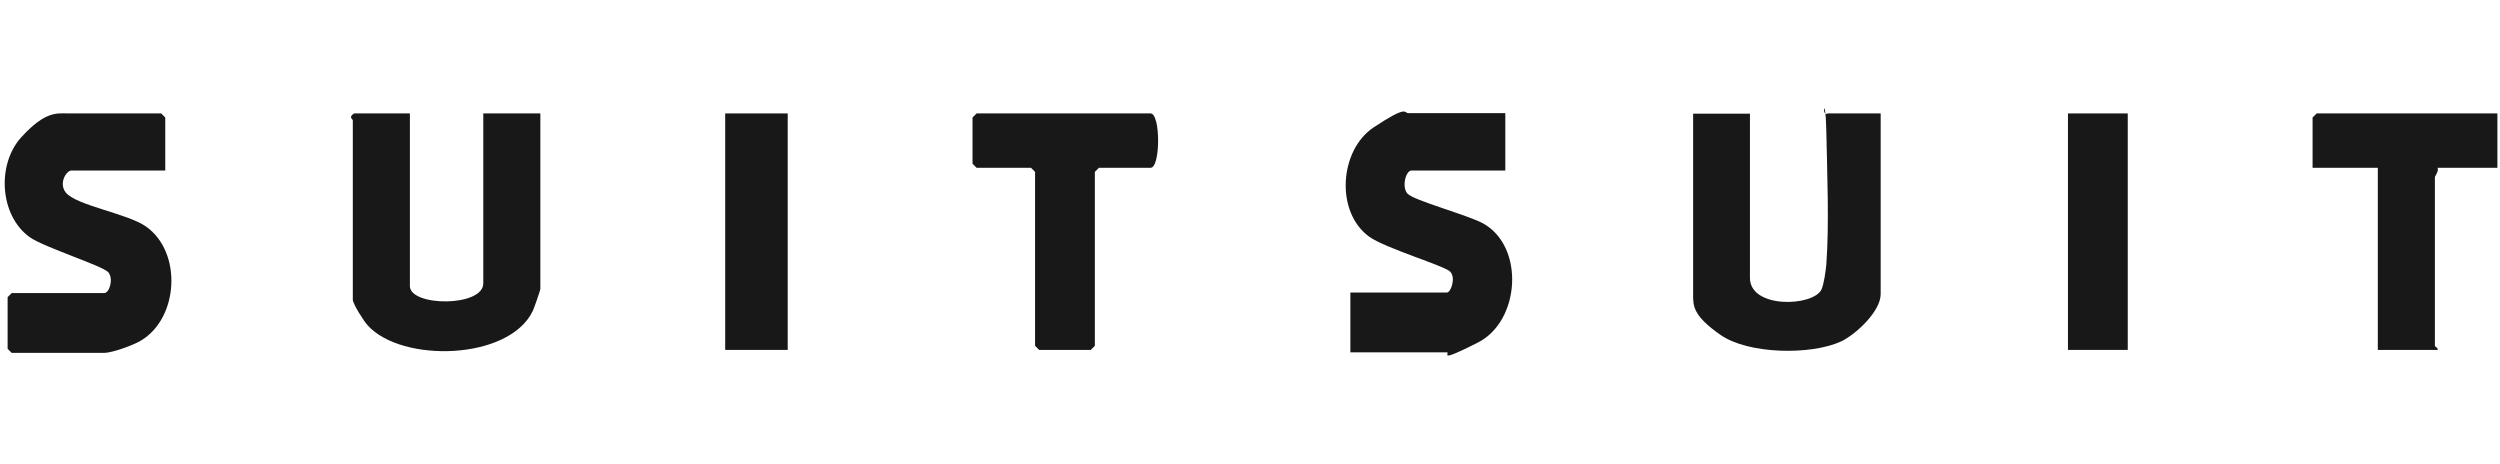
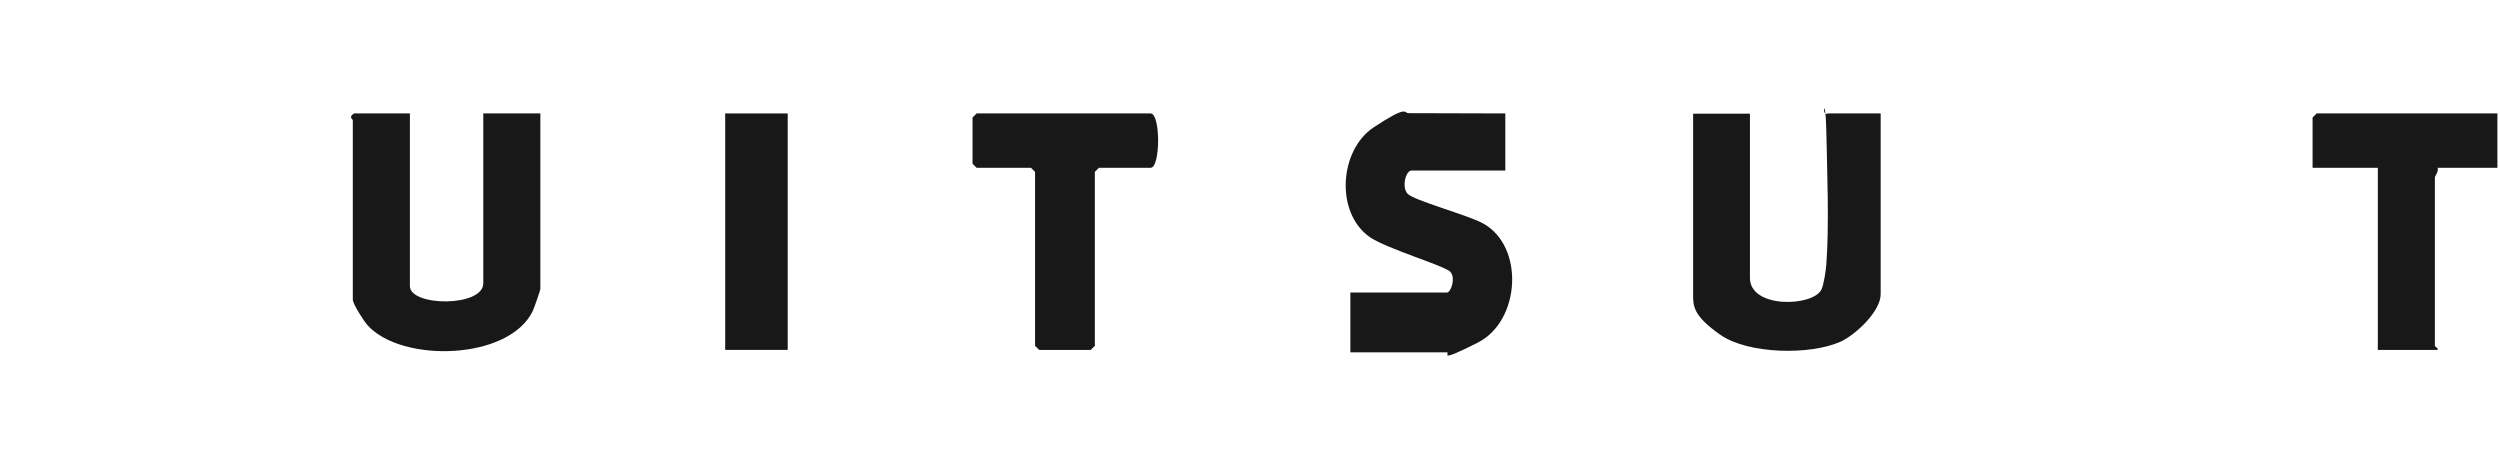
<svg xmlns="http://www.w3.org/2000/svg" width="323" height="60" viewBox="0 0 323 60" fill="none">
  <path d="M52.958 14.655V36.955C52.958 39.624 62.44 39.694 62.44 36.604V14.655H69.814V37.306C69.814 37.517 69.007 39.8 68.831 40.186C65.741 46.578 51.904 46.894 47.514 42.047C47.023 41.521 45.583 39.273 45.583 38.711V15.533C45.583 15.393 44.951 15.147 45.759 14.655H52.958Z" fill="#181818" />
  <path d="M226.092 14.655V35.902C226.092 39.905 234.239 39.624 235.328 37.412C235.644 36.744 235.89 34.989 235.96 34.181C236.346 29.018 236.065 22.241 235.96 16.938C235.854 11.635 235.257 15.252 236.135 14.655H242.983V38.009C242.983 40.221 239.788 43.206 237.856 44.119C233.958 45.91 225.881 45.77 222.299 43.276C218.717 40.783 218.752 39.519 218.752 38.044V14.69H226.127L226.092 14.655Z" fill="#181818" />
-   <path d="M21.352 22.03H9.236C8.569 22.03 7.551 23.68 8.499 24.875C9.869 26.56 16.471 27.579 18.859 29.264C23.565 32.565 23.108 41.099 18.192 44.014C17.208 44.611 14.469 45.594 13.451 45.594H1.51L0.984 45.067V38.395L1.51 37.868H13.451C14.153 37.868 14.68 36.042 14.012 35.199C13.345 34.356 5.69 31.968 3.828 30.634C-0.07 27.824 -0.421 21.222 2.74 17.745C5.9 14.269 7.41 14.655 8.885 14.655H20.825L21.352 15.182V22.03Z" fill="#181818" />
-   <path d="M194.486 14.655V22.03H182.37C181.632 22.03 181.071 24.137 181.843 25.015C182.616 25.893 189.675 27.789 191.641 28.878C197.014 31.898 196.417 41.485 190.939 44.26C185.46 47.034 187.462 45.524 186.935 45.524H174.468V37.798H186.935C187.462 37.798 188.129 35.866 187.357 35.094C186.584 34.321 179.069 32.109 176.927 30.599C172.502 27.438 173.029 19.396 177.489 16.446C181.949 13.496 181.352 14.62 181.984 14.62H194.451L194.486 14.655Z" fill="#181818" />
+   <path d="M194.486 14.655V22.03H182.37C181.632 22.03 181.071 24.137 181.843 25.015C182.616 25.893 189.675 27.789 191.641 28.878C197.014 31.898 196.417 41.485 190.939 44.26C185.46 47.034 187.462 45.524 186.935 45.524H174.468V37.798H186.935C187.462 37.798 188.129 35.866 187.357 35.094C186.584 34.321 179.069 32.109 176.927 30.599C172.502 27.438 173.029 19.396 177.489 16.446C181.949 13.496 181.352 14.62 181.984 14.62L194.486 14.655Z" fill="#181818" />
  <path d="M126.179 14.655H148.655C149.954 14.655 149.954 21.679 148.655 21.679H141.982L141.455 22.206V44.681L140.929 45.208H134.256L133.73 44.681V22.206L133.203 21.679H126.179L125.652 21.152V15.182L126.179 14.655Z" fill="#181818" />
  <path d="M322.665 14.655V21.679H314.939C315.115 22.135 314.588 22.732 314.588 22.908V44.681C314.588 44.787 315.045 44.962 314.939 45.208H307.214V21.679H298.785V15.182L299.312 14.655H322.665Z" fill="#181818" />
  <path d="M101.772 14.655H93.695V45.208H101.772V14.655Z" fill="#181818" />
-   <path d="M274.906 14.655H267.18V45.208H274.906V14.655Z" fill="#181818" />
</svg>